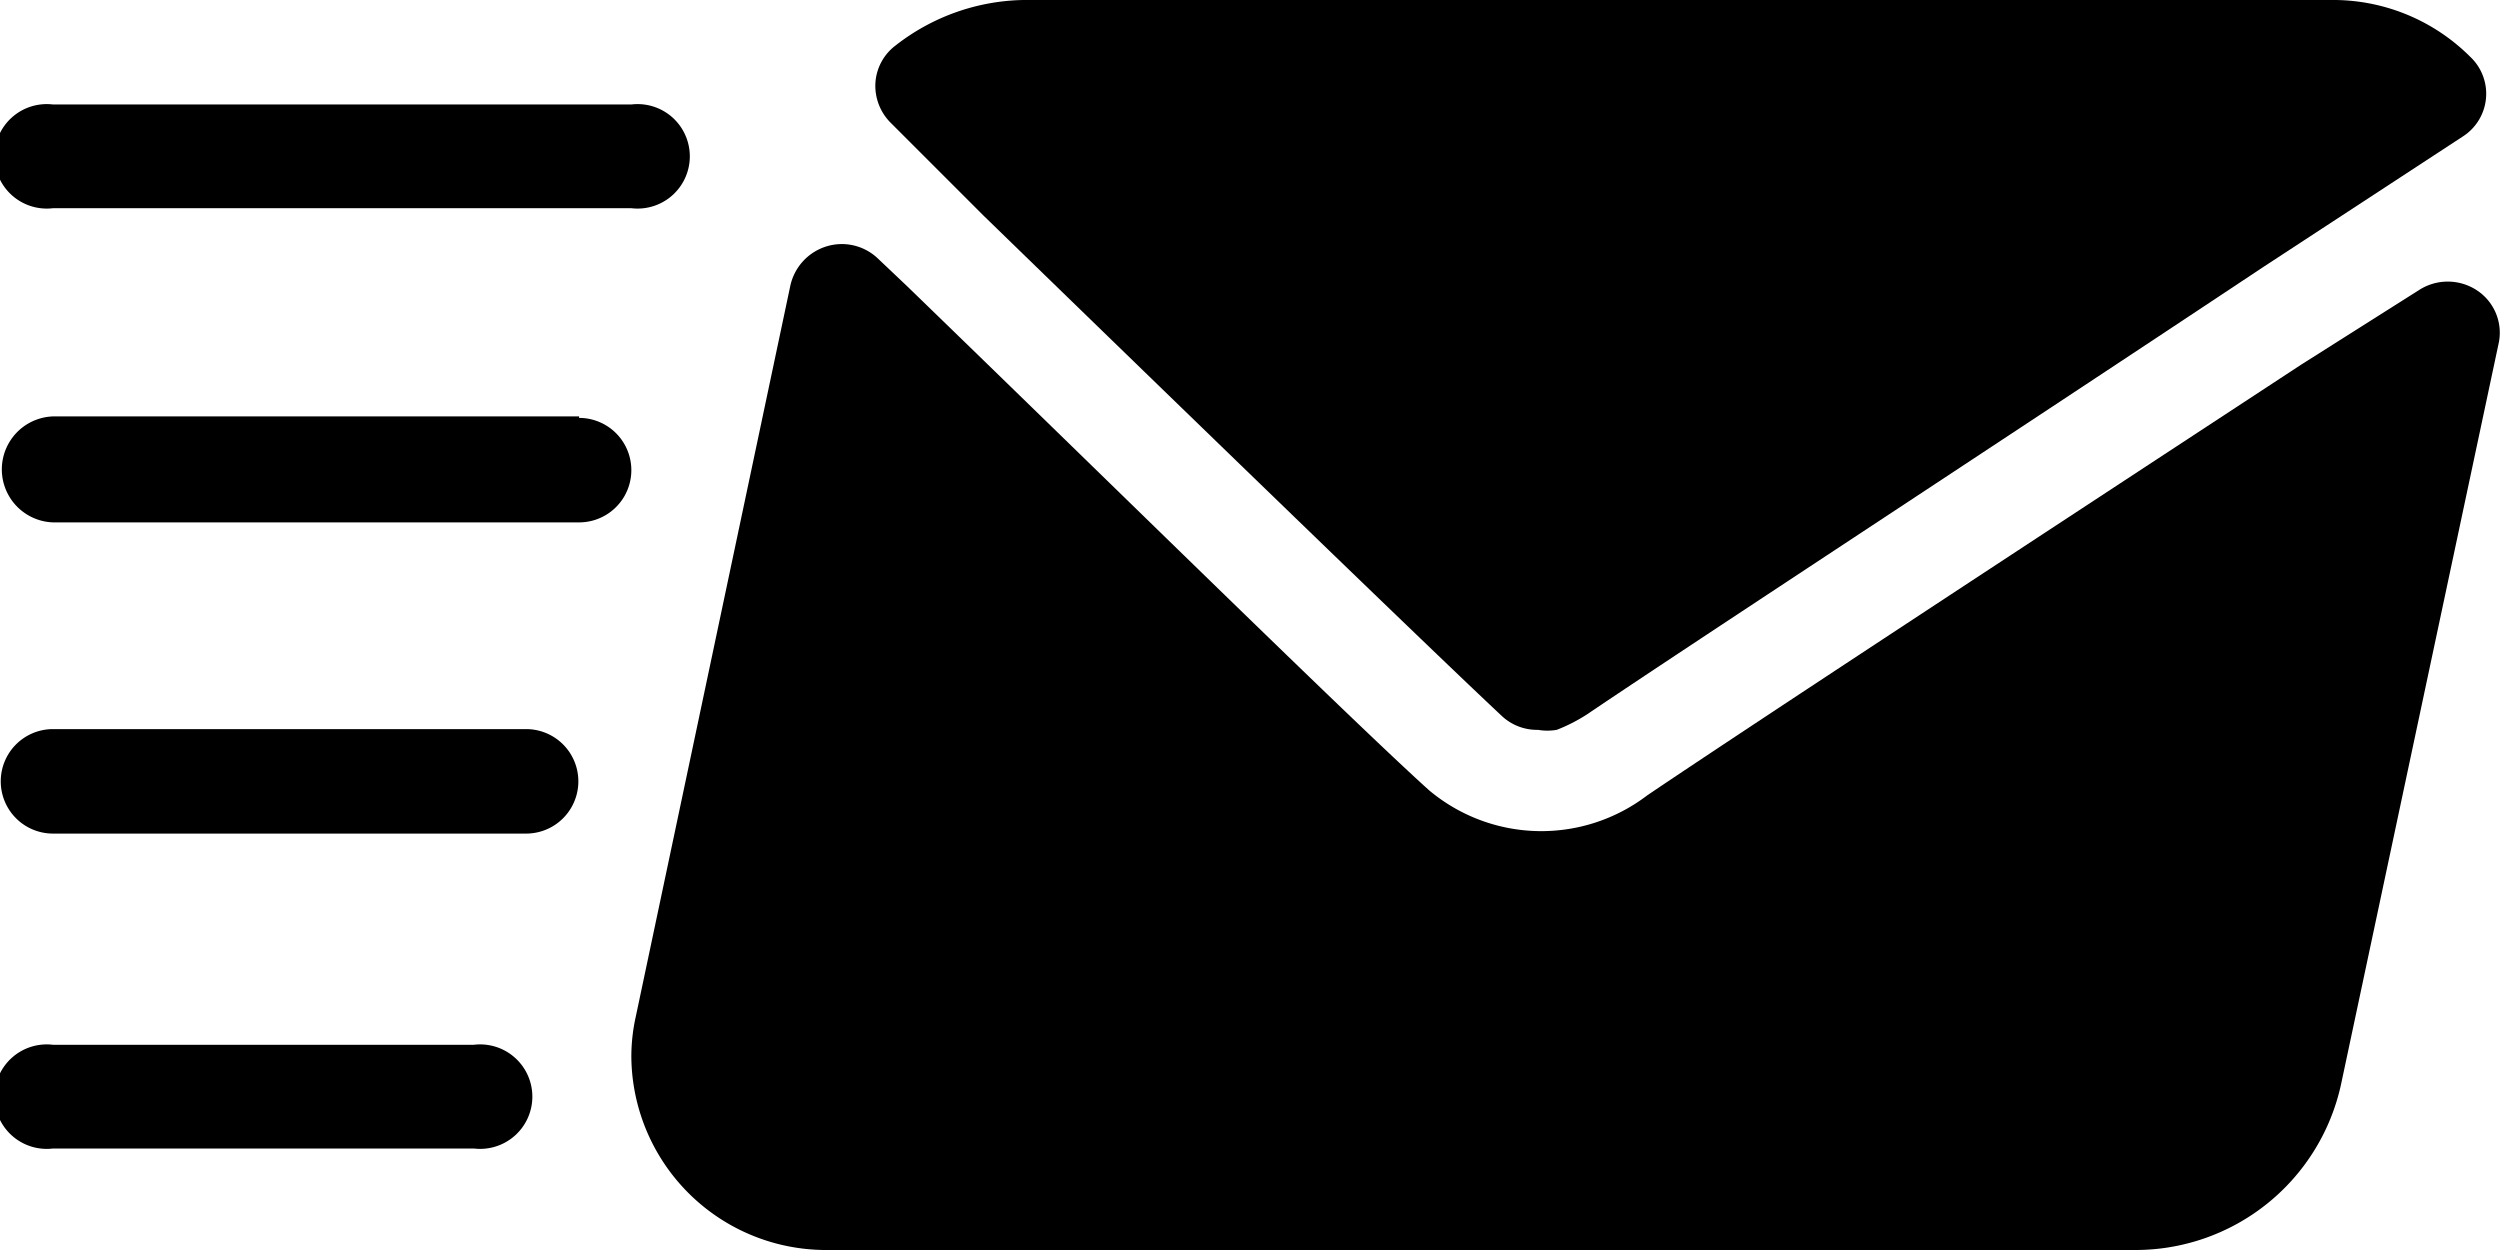
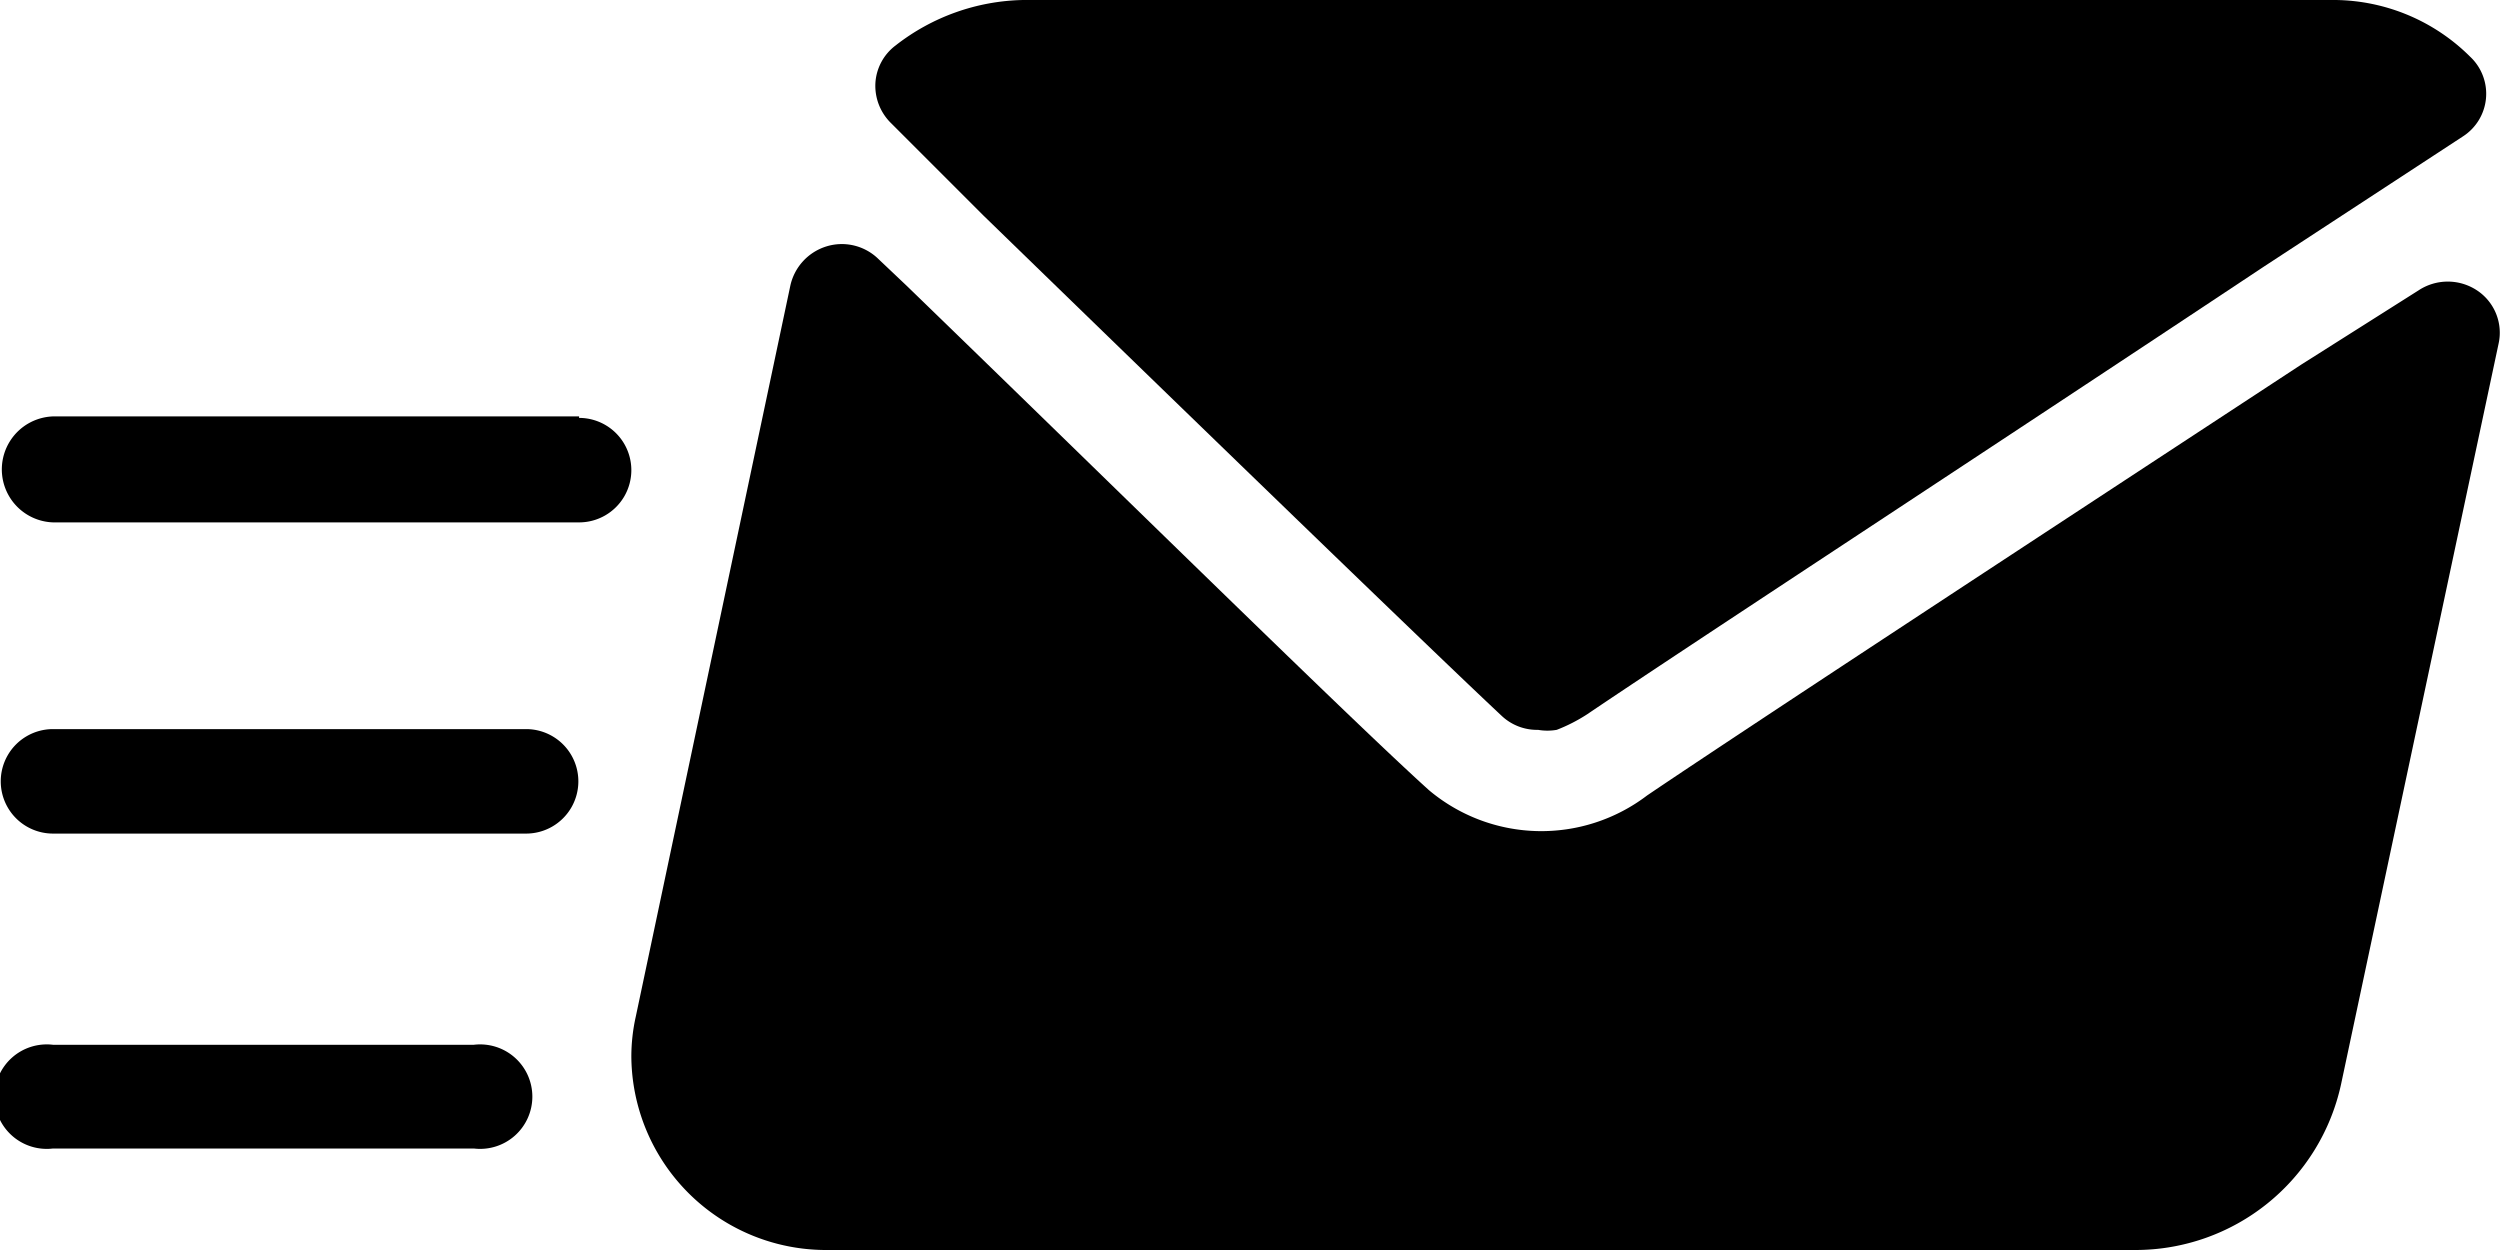
<svg xmlns="http://www.w3.org/2000/svg" viewBox="0 0 33.5 16.75">
  <title>email-black</title>
  <g id="Layer_2" data-name="Layer 2">
    <g id="Layer_1-2" data-name="Layer 1">
      <path d="M6.35,14H.71a.7.7,0,1,0,0,1.39H6.35a.7.7,0,1,0,0-1.39Z" />
      <path d="M7.05,9.77H.71a.7.7,0,1,0,0,1.4H7.05a.7.7,0,1,0,0-1.4Z" />
      <path d="M7.76,5.58h-7A.7.7,0,1,0,.71,7H7.76a.7.7,0,0,0,0-1.4Z" />
      <path d="M13.18,2.89c2.81,2.73,6,5.82,6.94,6.7a.69.69,0,0,0,.49.19.73.73,0,0,0,.25,0,2.22,2.22,0,0,0,.41-.21c1.24-.84,5.29-3.49,9.07-6L33,1.83a.68.68,0,0,0,.1-1.07A2.6,2.6,0,0,0,31.23,0H13.71A2.86,2.86,0,0,0,12,.61a.68.68,0,0,0-.27.51.7.7,0,0,0,.21.53Z" />
      <path d="M33.19,3.89a.71.71,0,0,0-.78,0l-1.58,1c-3.69,2.42-7.55,4.95-8.76,5.77a2.34,2.34,0,0,1-2.92-.07c-1-.9-4.15-4-7-6.76l-.38-.36a.7.7,0,0,0-.69-.17.71.71,0,0,0-.49.53L8.52,13.62a2.48,2.48,0,0,0-.06.54,2.61,2.61,0,0,0,2.63,2.59H28.61a2.82,2.82,0,0,0,2.76-2.22l2.11-9.92A.68.68,0,0,0,33.19,3.89Z" />
-       <path d="M.71,2.79H8.46a.7.7,0,1,0,0-1.39H.71a.7.7,0,1,0,0,1.39Z" />
    </g>
  </g>
</svg>